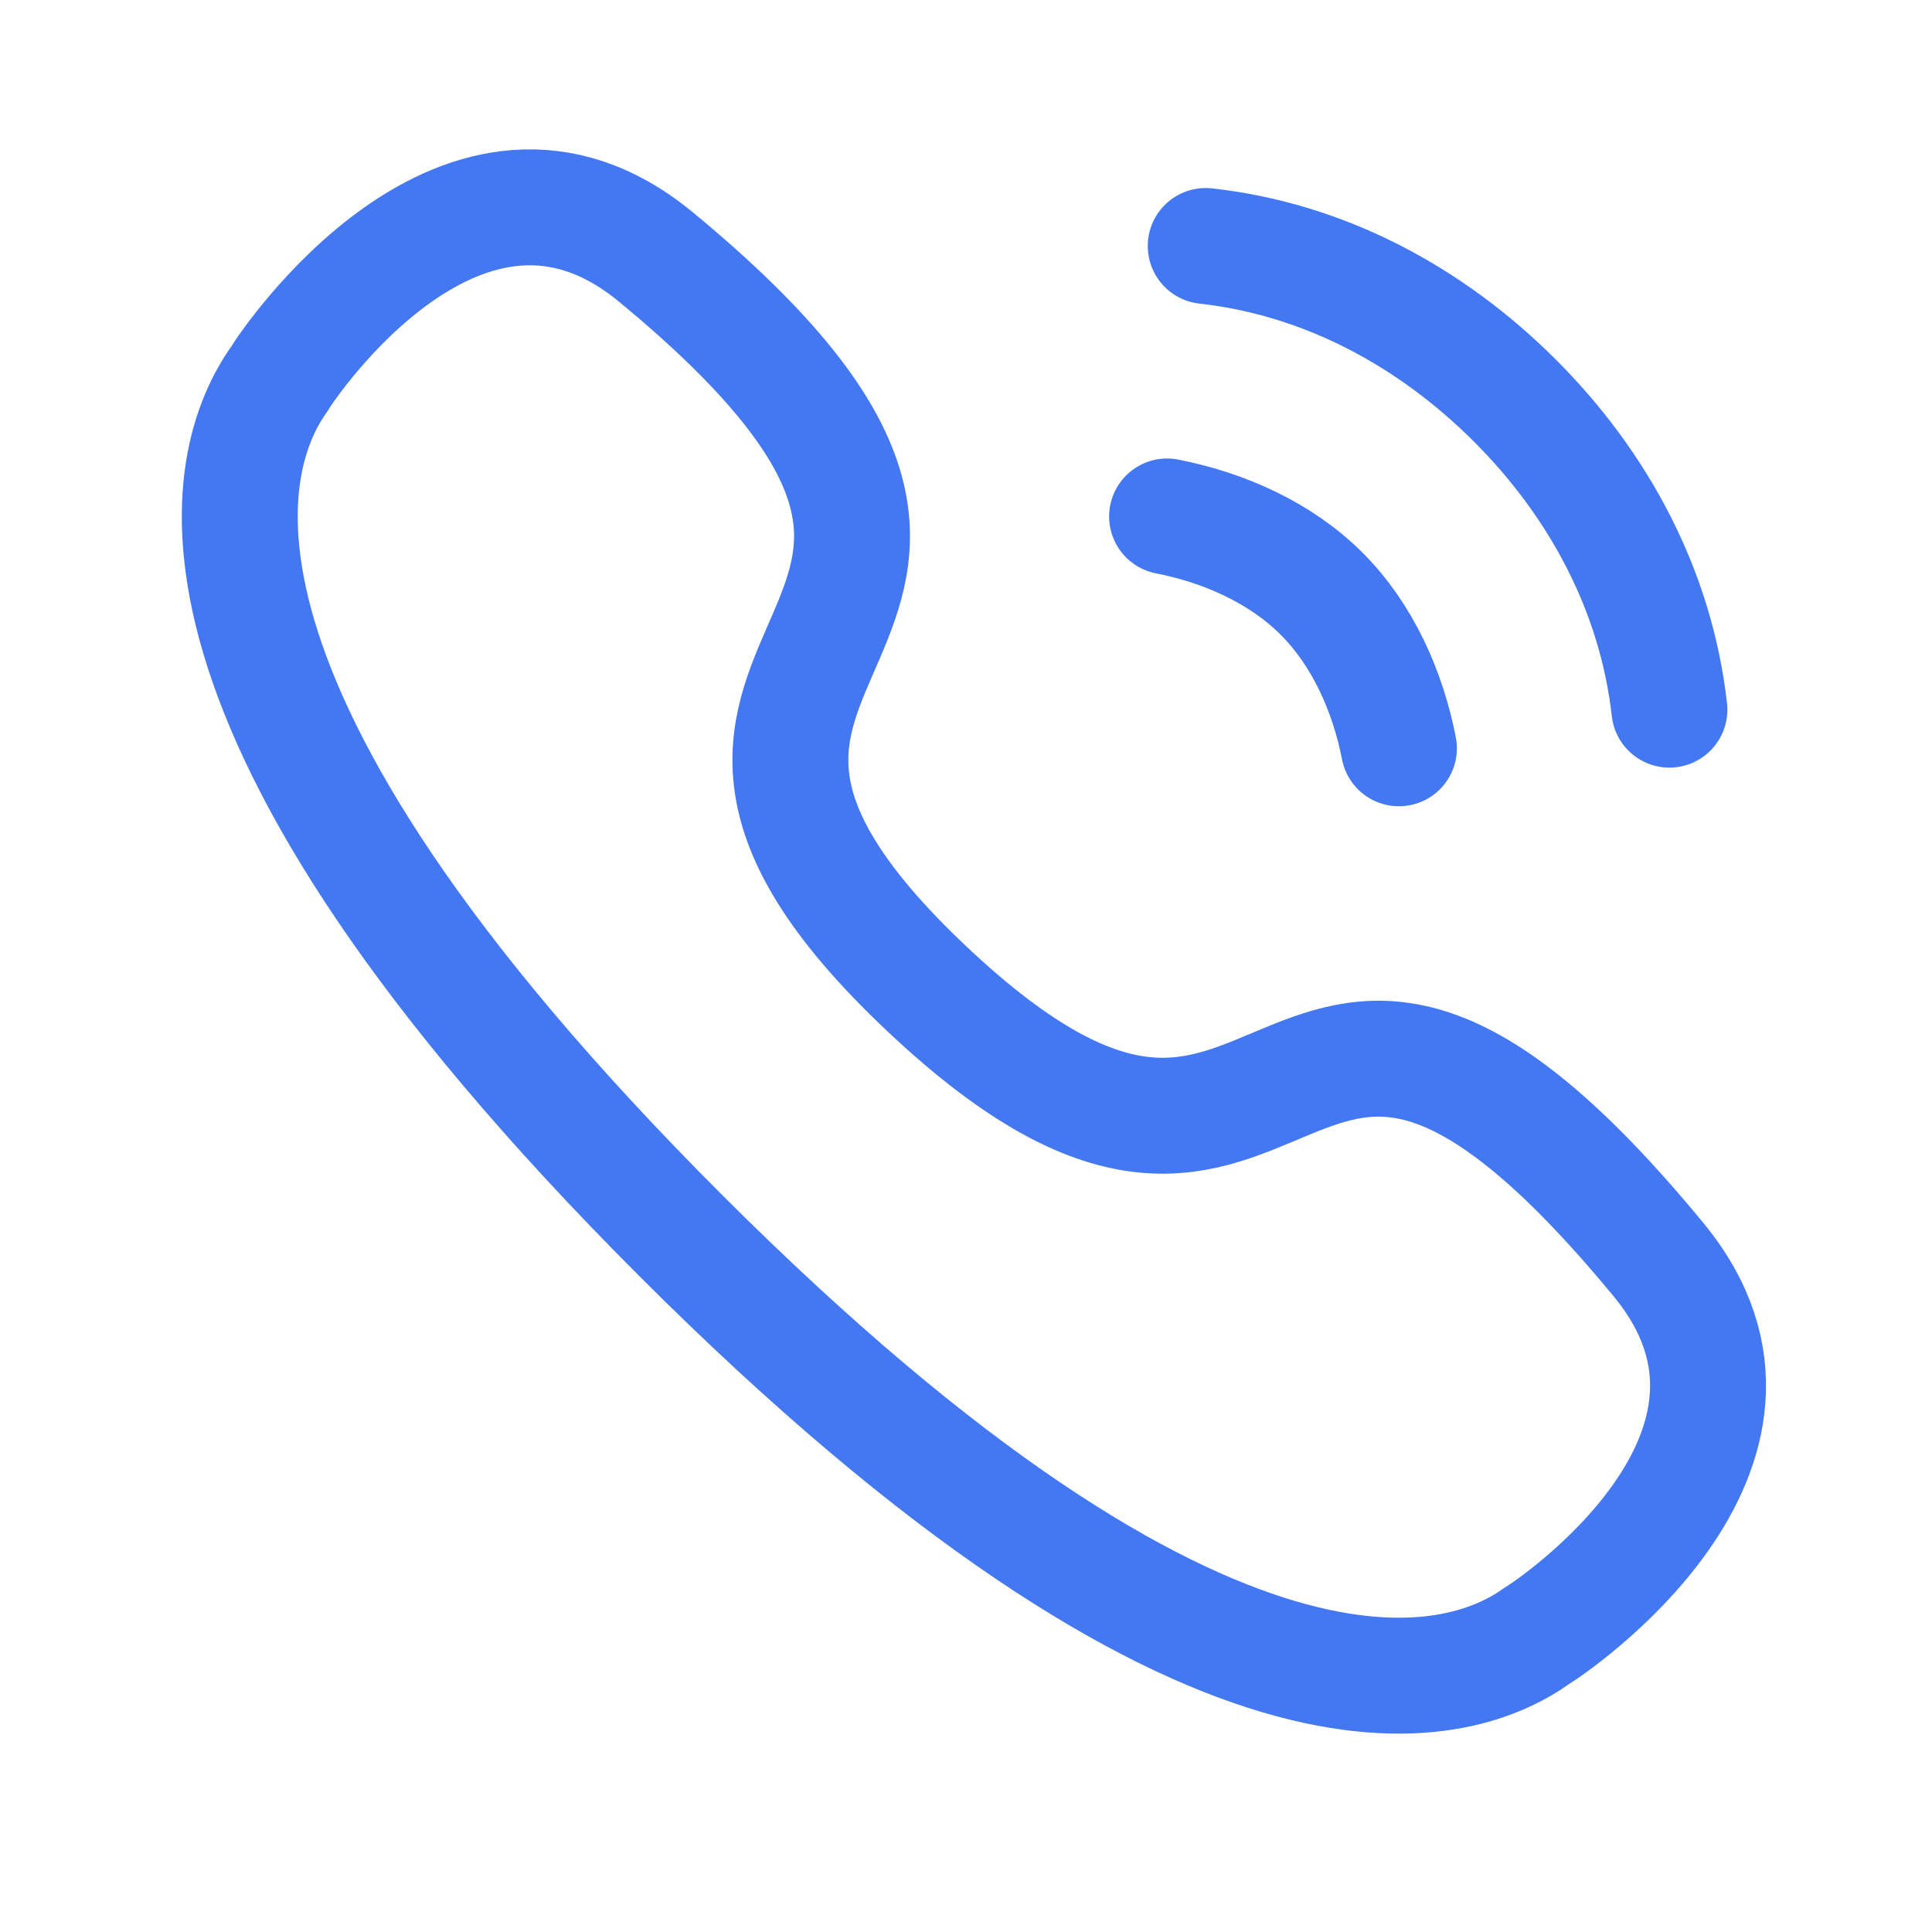
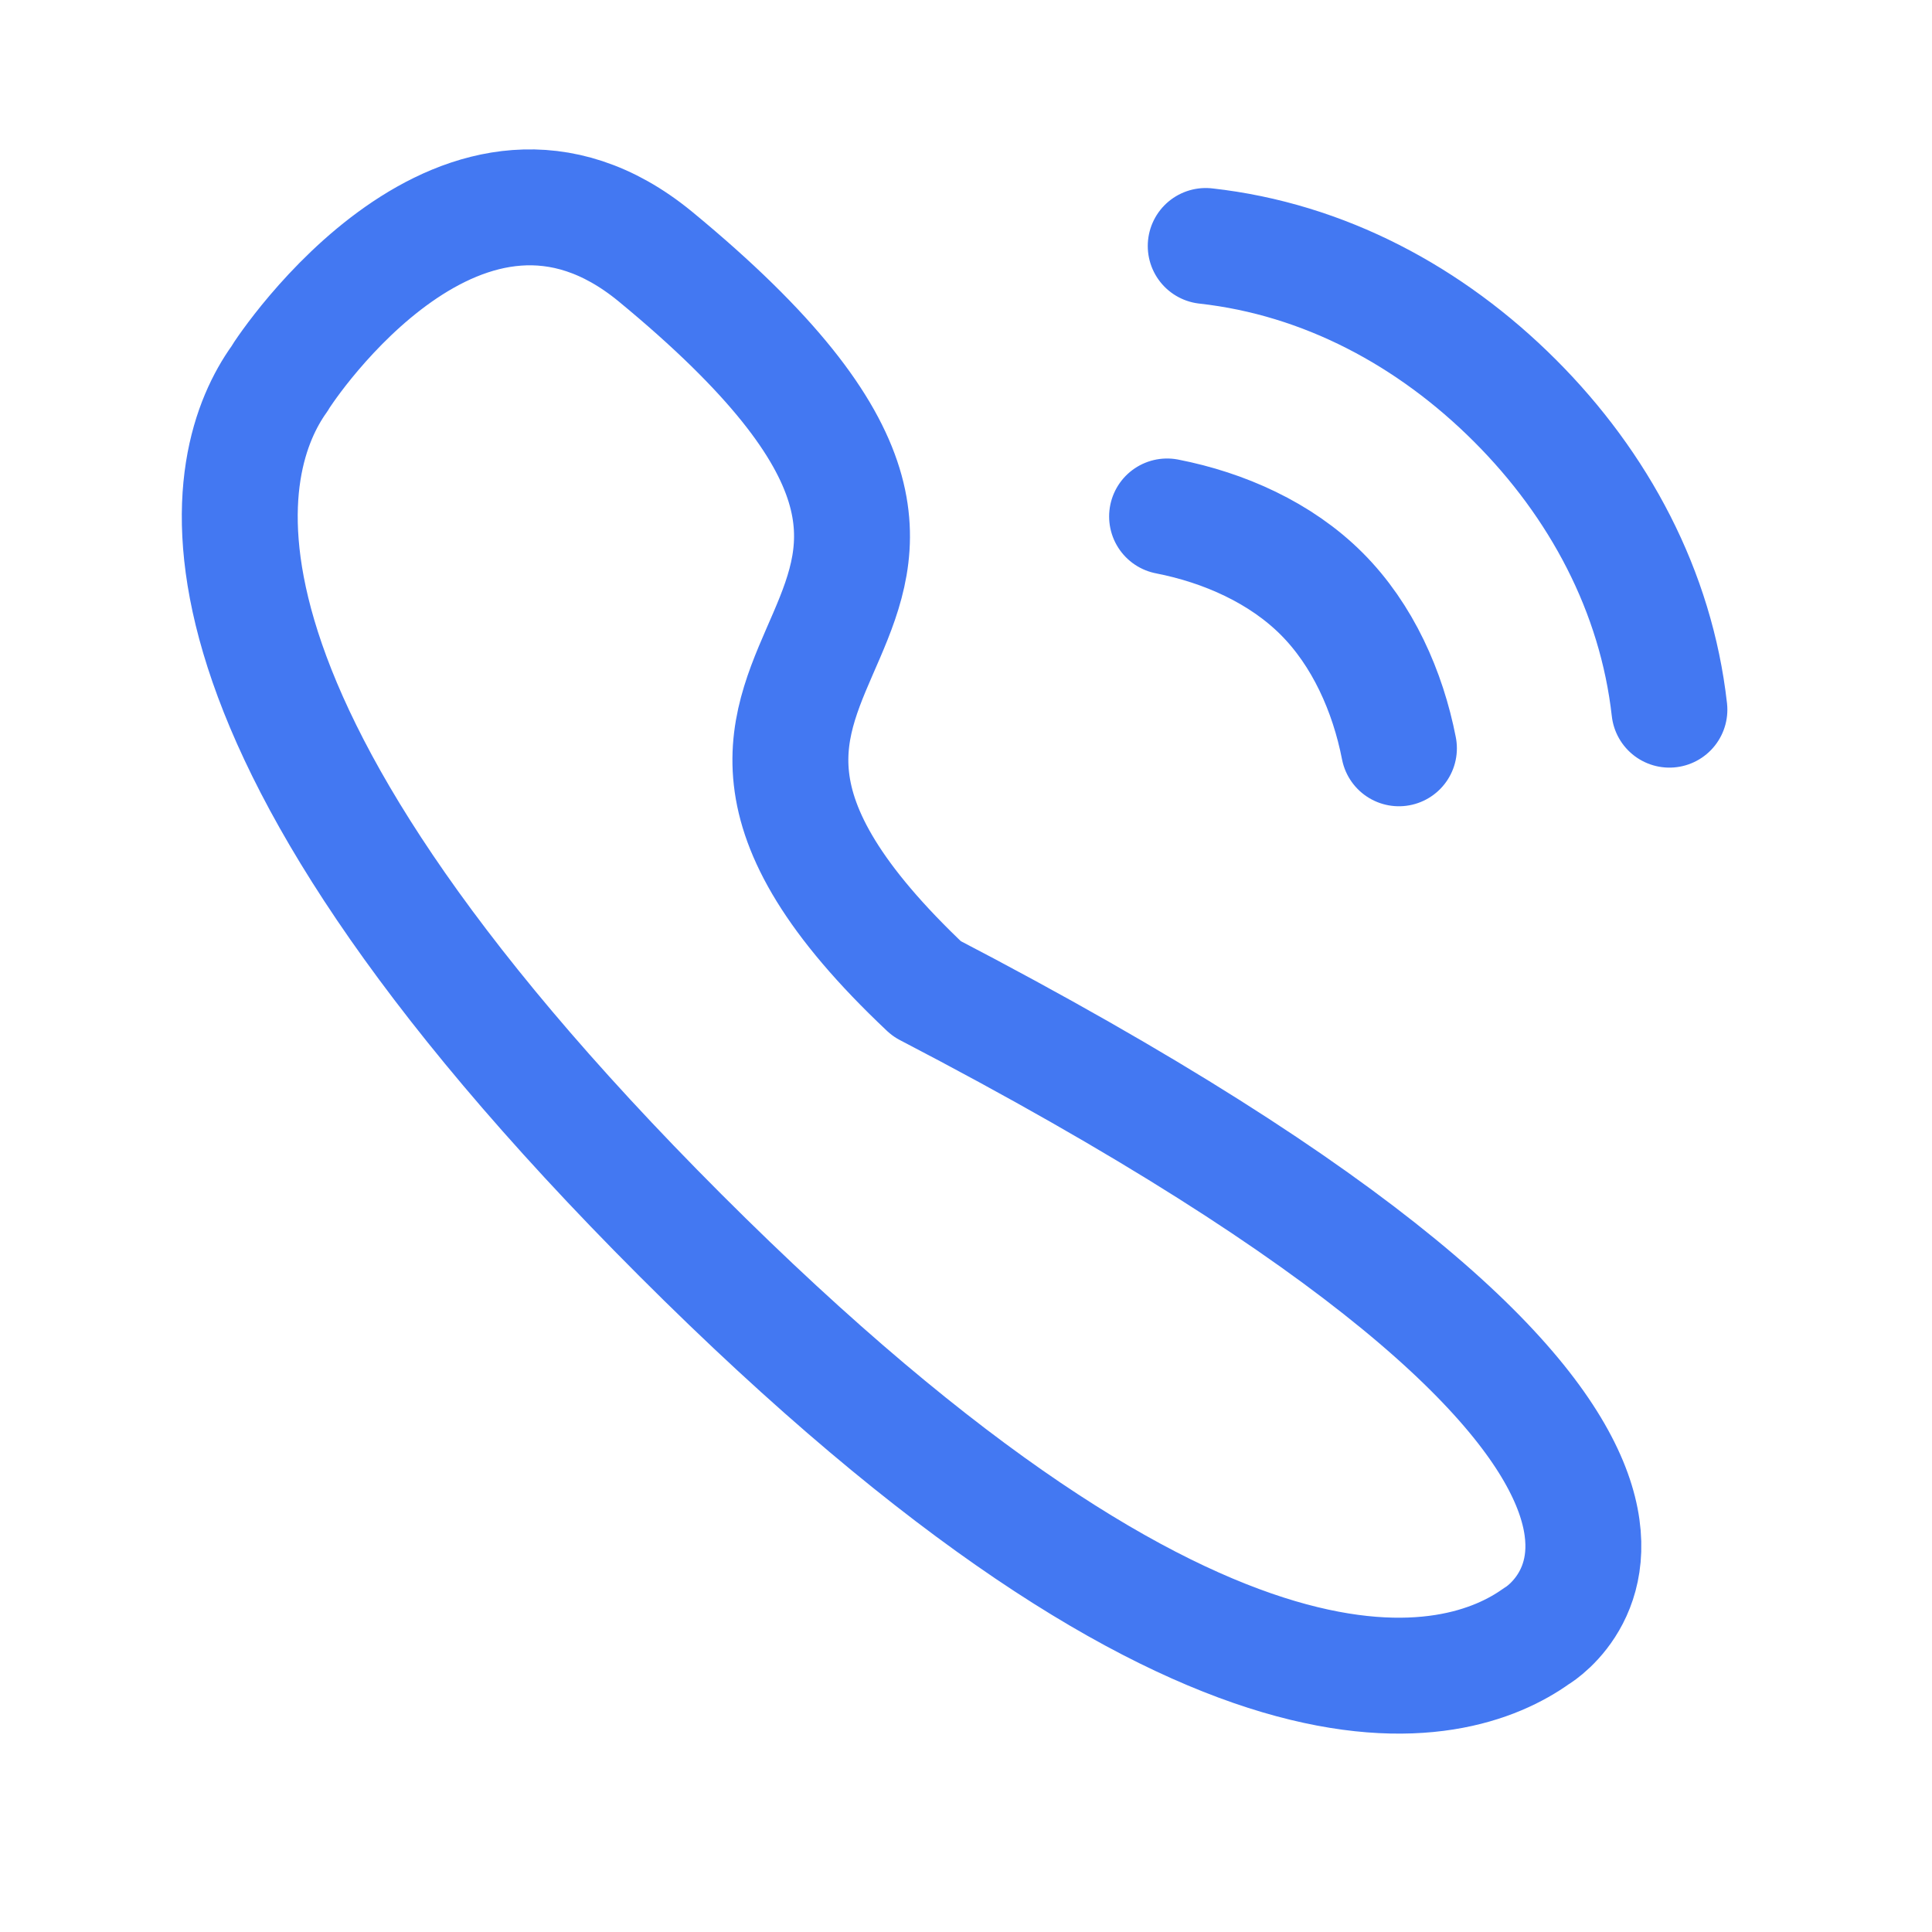
<svg xmlns="http://www.w3.org/2000/svg" width="25" height="25" viewBox="0 0 25 25" fill="none">
-   <path d="M15.602 3.183C17.134 3.353 18.512 4.094 19.602 5.183C20.692 6.272 21.43 7.652 21.602 9.183M15.102 6.683C15.839 6.827 16.571 7.152 17.102 7.683C17.633 8.214 17.958 8.946 18.102 9.683M8.803 15.982C1.905 9.083 2.886 5.924 3.613 4.906C3.706 4.742 6.009 1.295 8.477 3.317C14.603 8.363 7.102 8.183 11.992 12.794C16.881 17.406 16.424 10.183 21.468 16.308C23.49 18.777 20.044 21.079 19.88 21.172C18.862 21.9 15.702 22.881 8.803 15.982Z" stroke="#4378F2" stroke-width="1.5" stroke-linecap="round" stroke-linejoin="round" />
+   <path d="M15.602 3.183C17.134 3.353 18.512 4.094 19.602 5.183C20.692 6.272 21.43 7.652 21.602 9.183M15.102 6.683C15.839 6.827 16.571 7.152 17.102 7.683C17.633 8.214 17.958 8.946 18.102 9.683M8.803 15.982C1.905 9.083 2.886 5.924 3.613 4.906C3.706 4.742 6.009 1.295 8.477 3.317C14.603 8.363 7.102 8.183 11.992 12.794C23.49 18.777 20.044 21.079 19.88 21.172C18.862 21.9 15.702 22.881 8.803 15.982Z" stroke="#4378F2" stroke-width="1.5" stroke-linecap="round" stroke-linejoin="round" />
</svg>